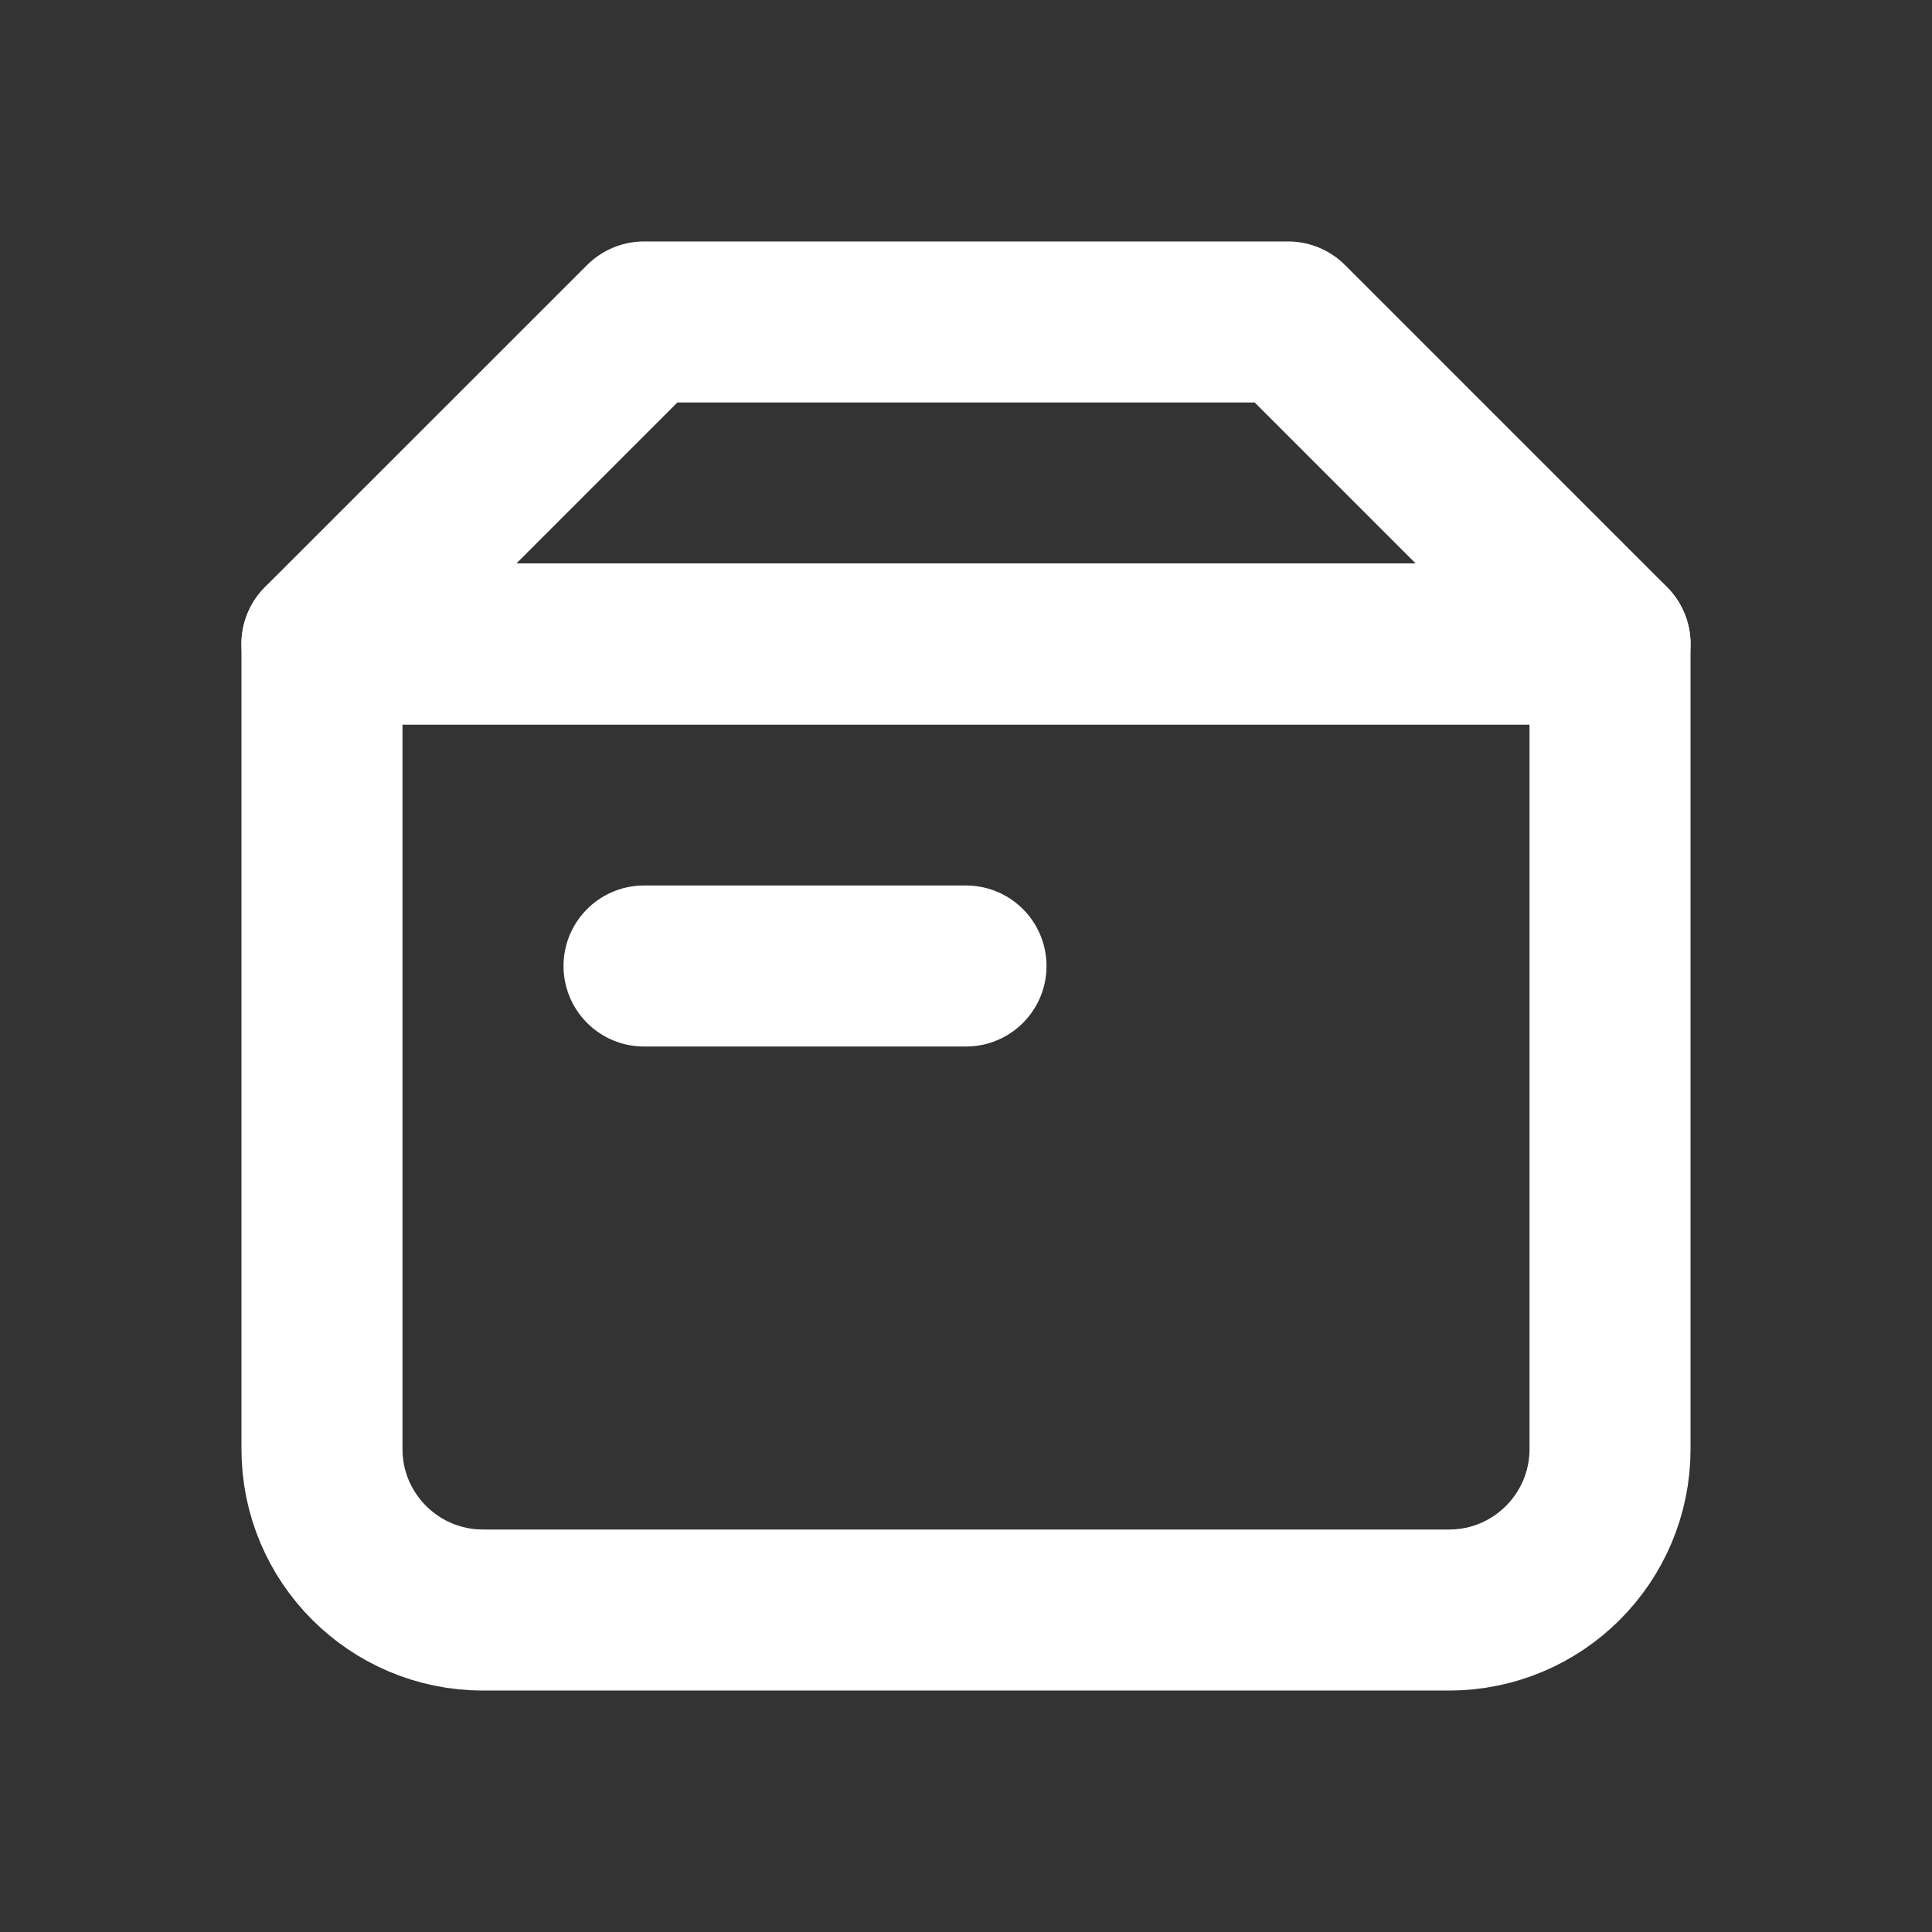
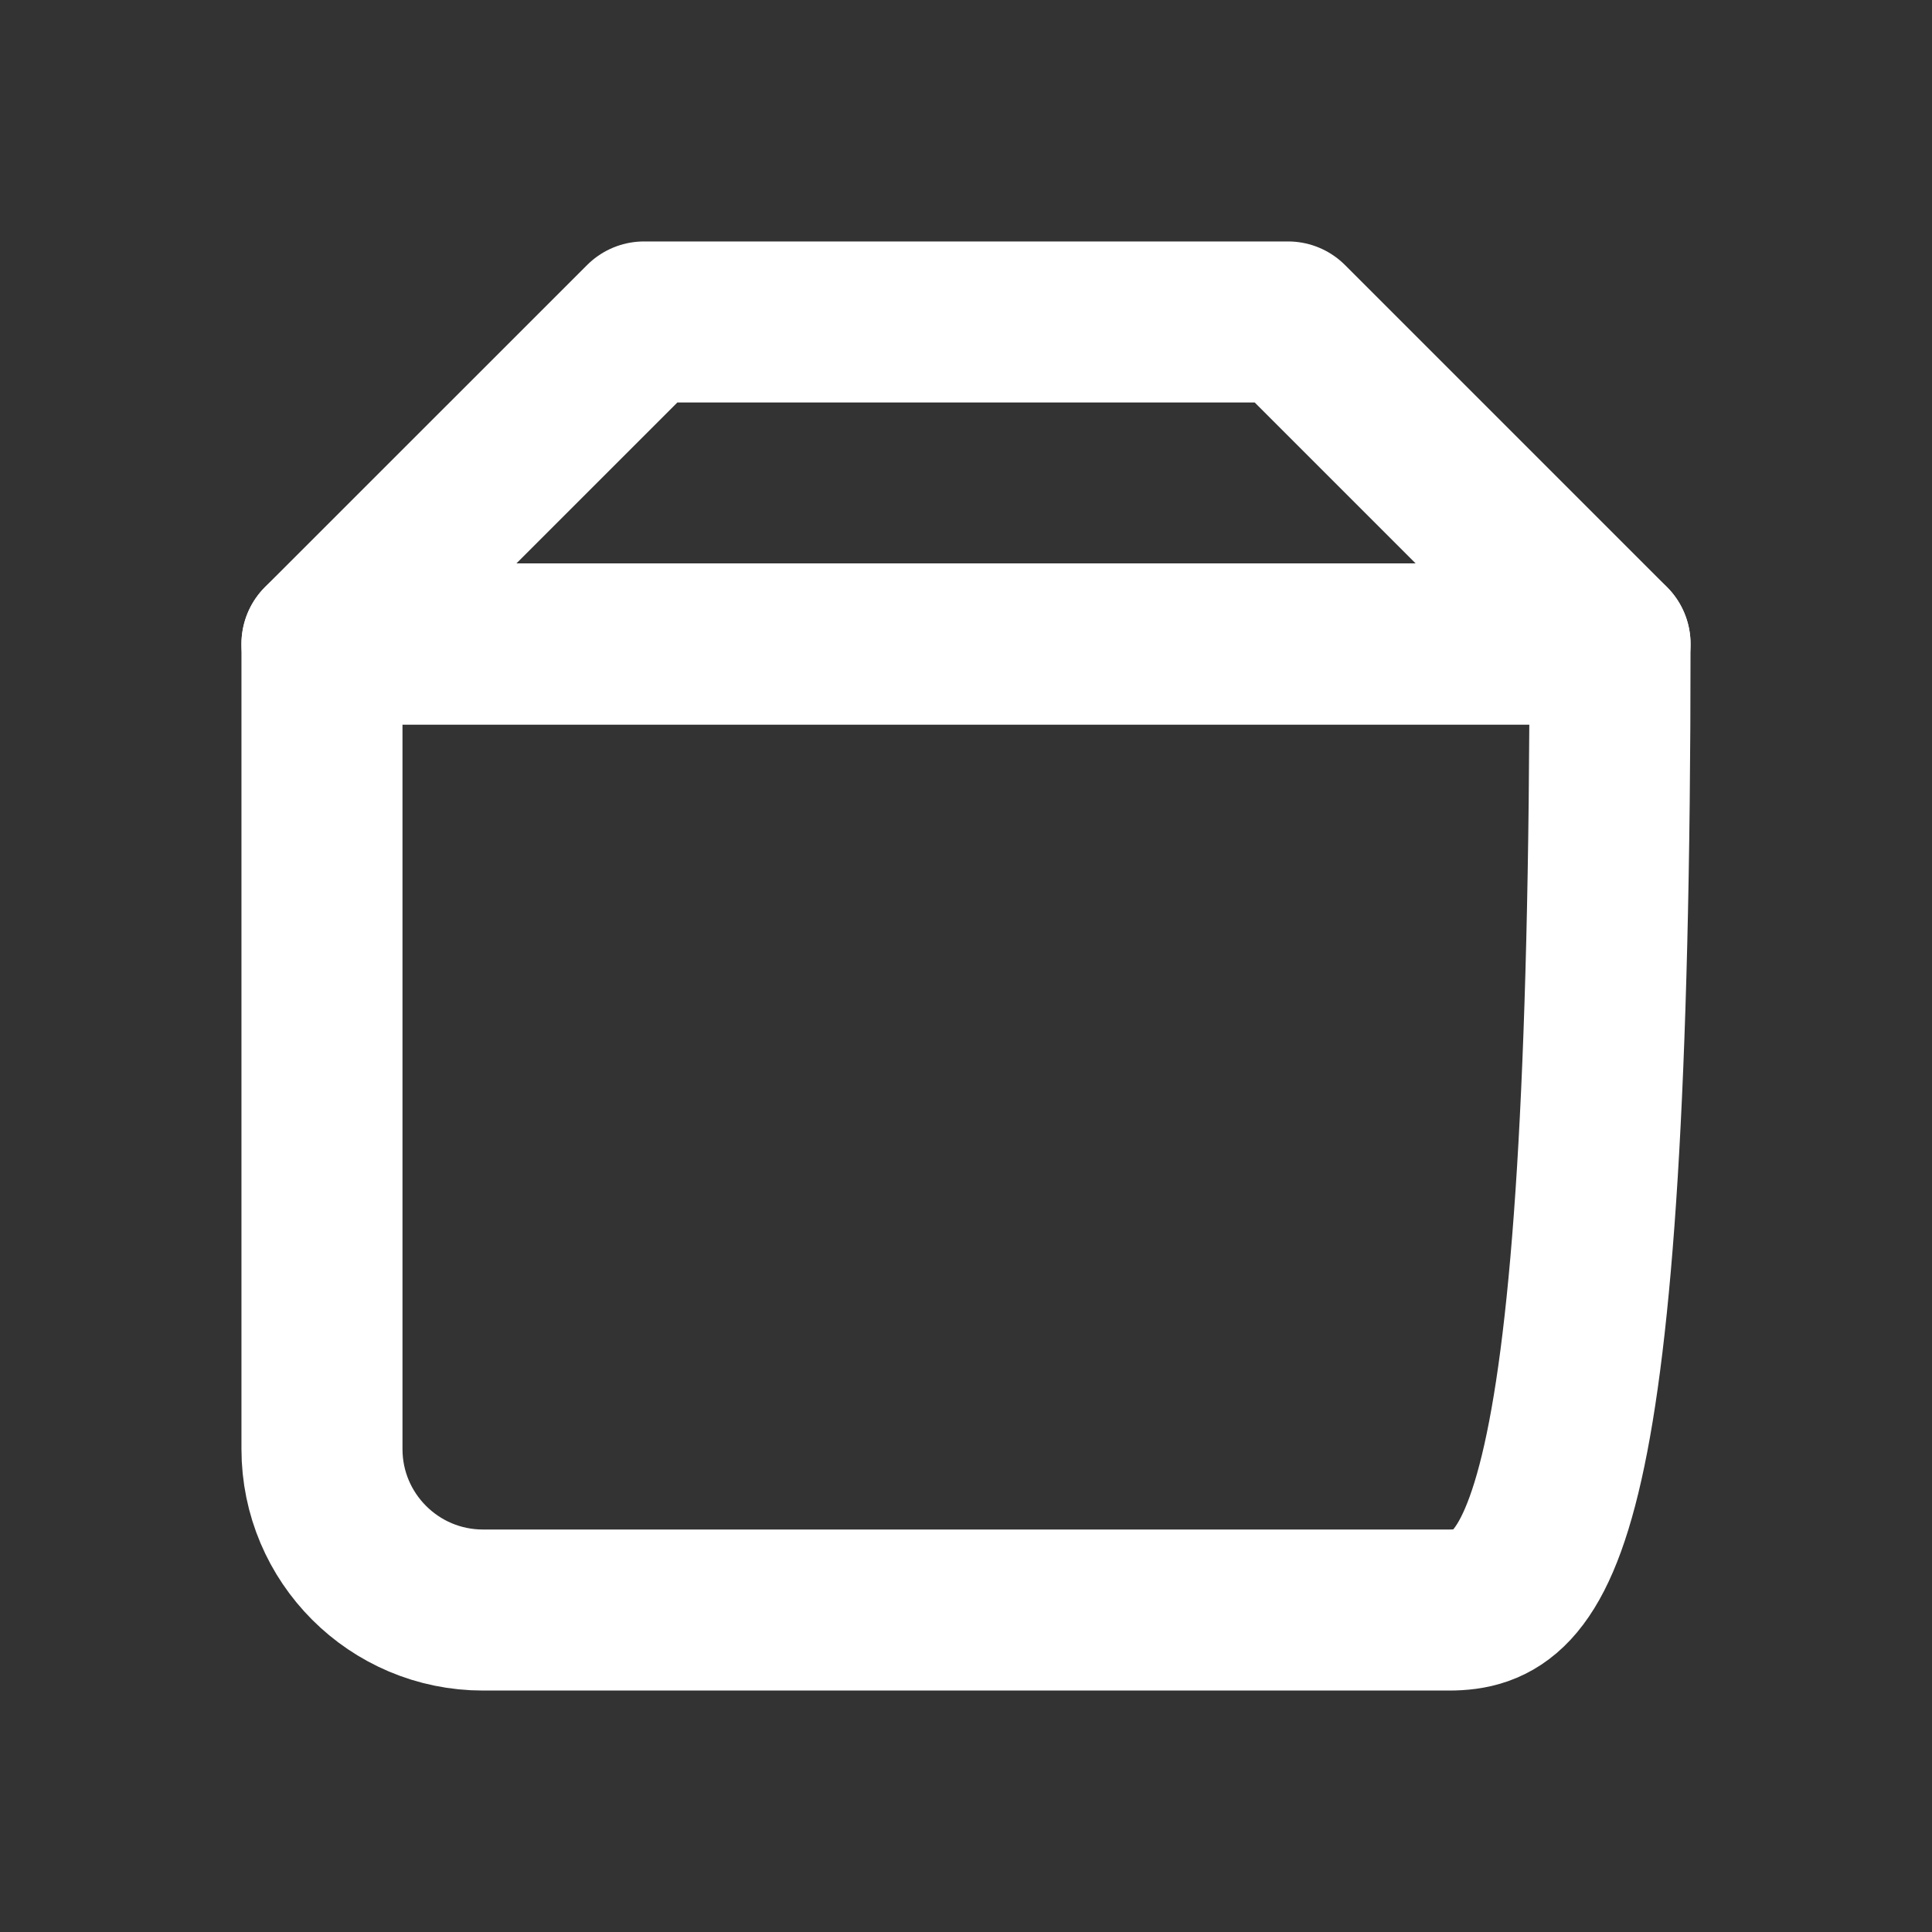
<svg xmlns="http://www.w3.org/2000/svg" width="20" height="20" viewBox="0 0 20 20" fill="none">
  <rect x="0" y="0" width="20" height="20" fill="#333333" stroke="none" />
-   <path d="M3.333 6.667H16.667V15C16.667 15.921 15.921 16.667 15 16.667H5C4.08 16.667 3.333 15.921 3.333 15V6.667Z" stroke="white" stroke-width="1.667" stroke-linecap="round" stroke-linejoin="round" />
+   <path d="M3.333 6.667H16.667C16.667 15.921 15.921 16.667 15 16.667H5C4.08 16.667 3.333 15.921 3.333 15V6.667Z" stroke="white" stroke-width="1.667" stroke-linecap="round" stroke-linejoin="round" />
  <path d="M6.667 3.333H13.334L16.667 6.666H3.333L6.667 3.333Z" stroke="white" stroke-width="1.667" stroke-linecap="round" stroke-linejoin="round" />
-   <path d="M6.667 10H10" stroke="white" stroke-width="1.667" stroke-linecap="round" stroke-linejoin="round" />
</svg>